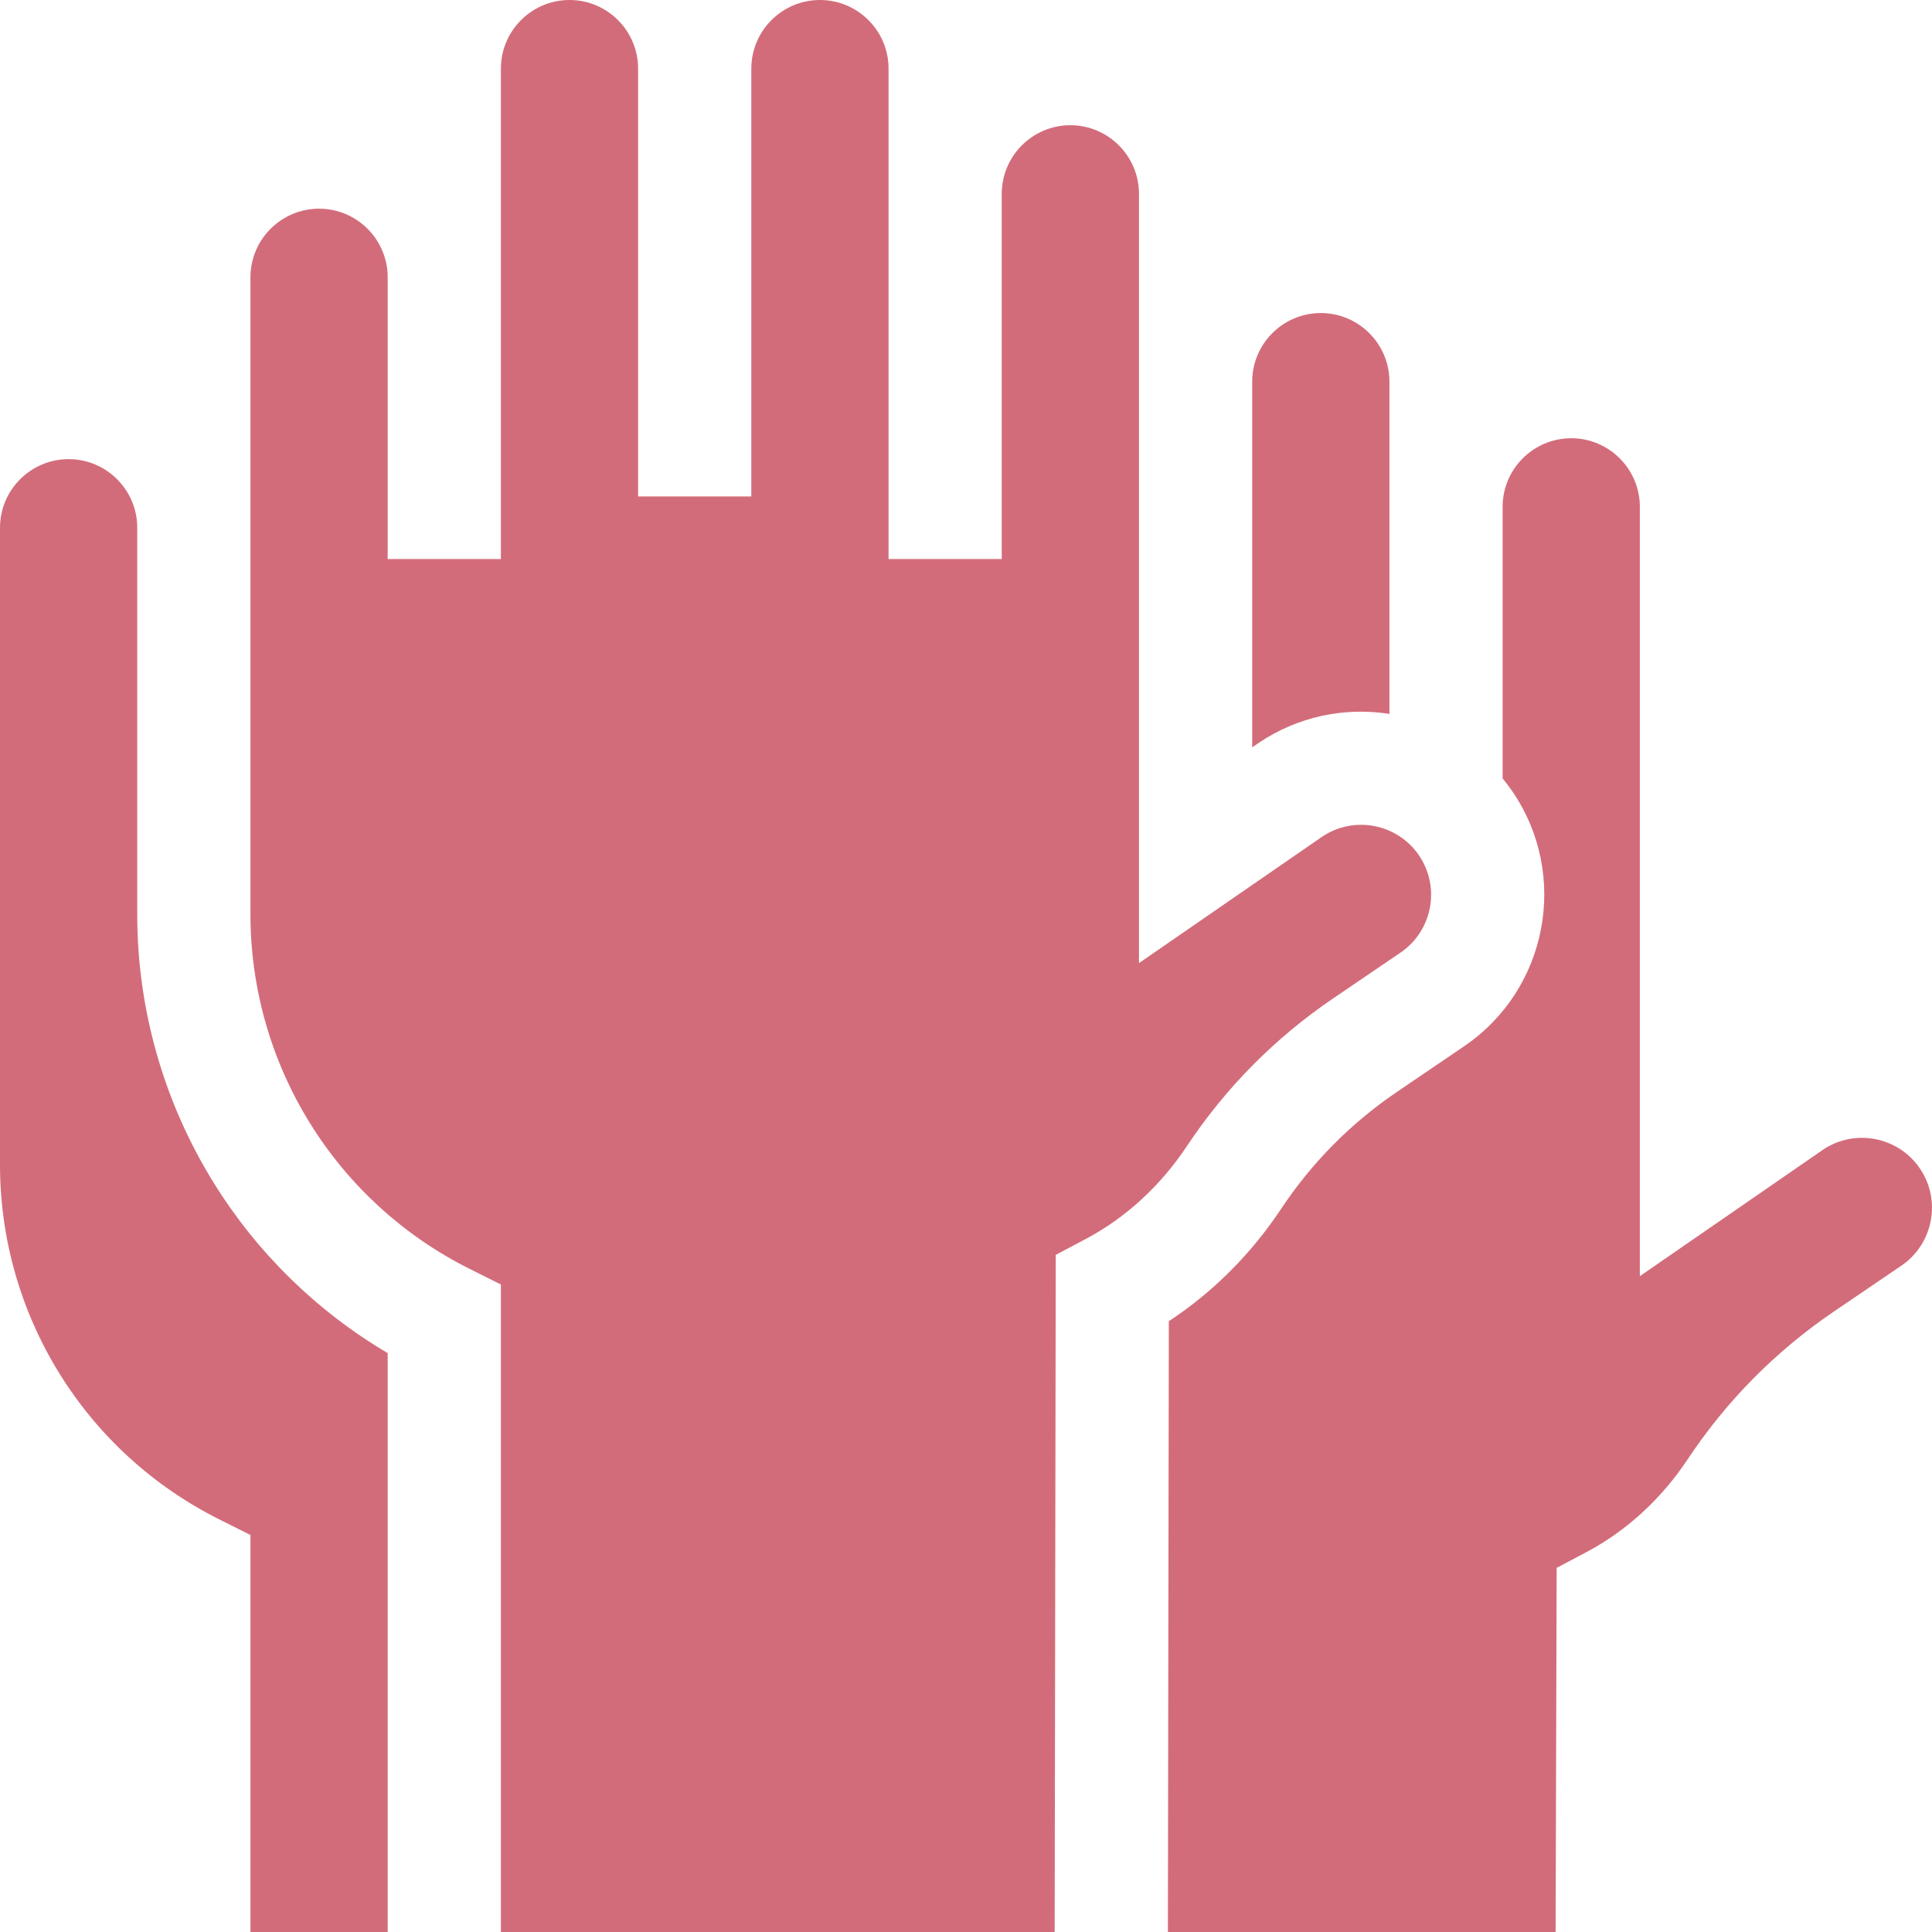
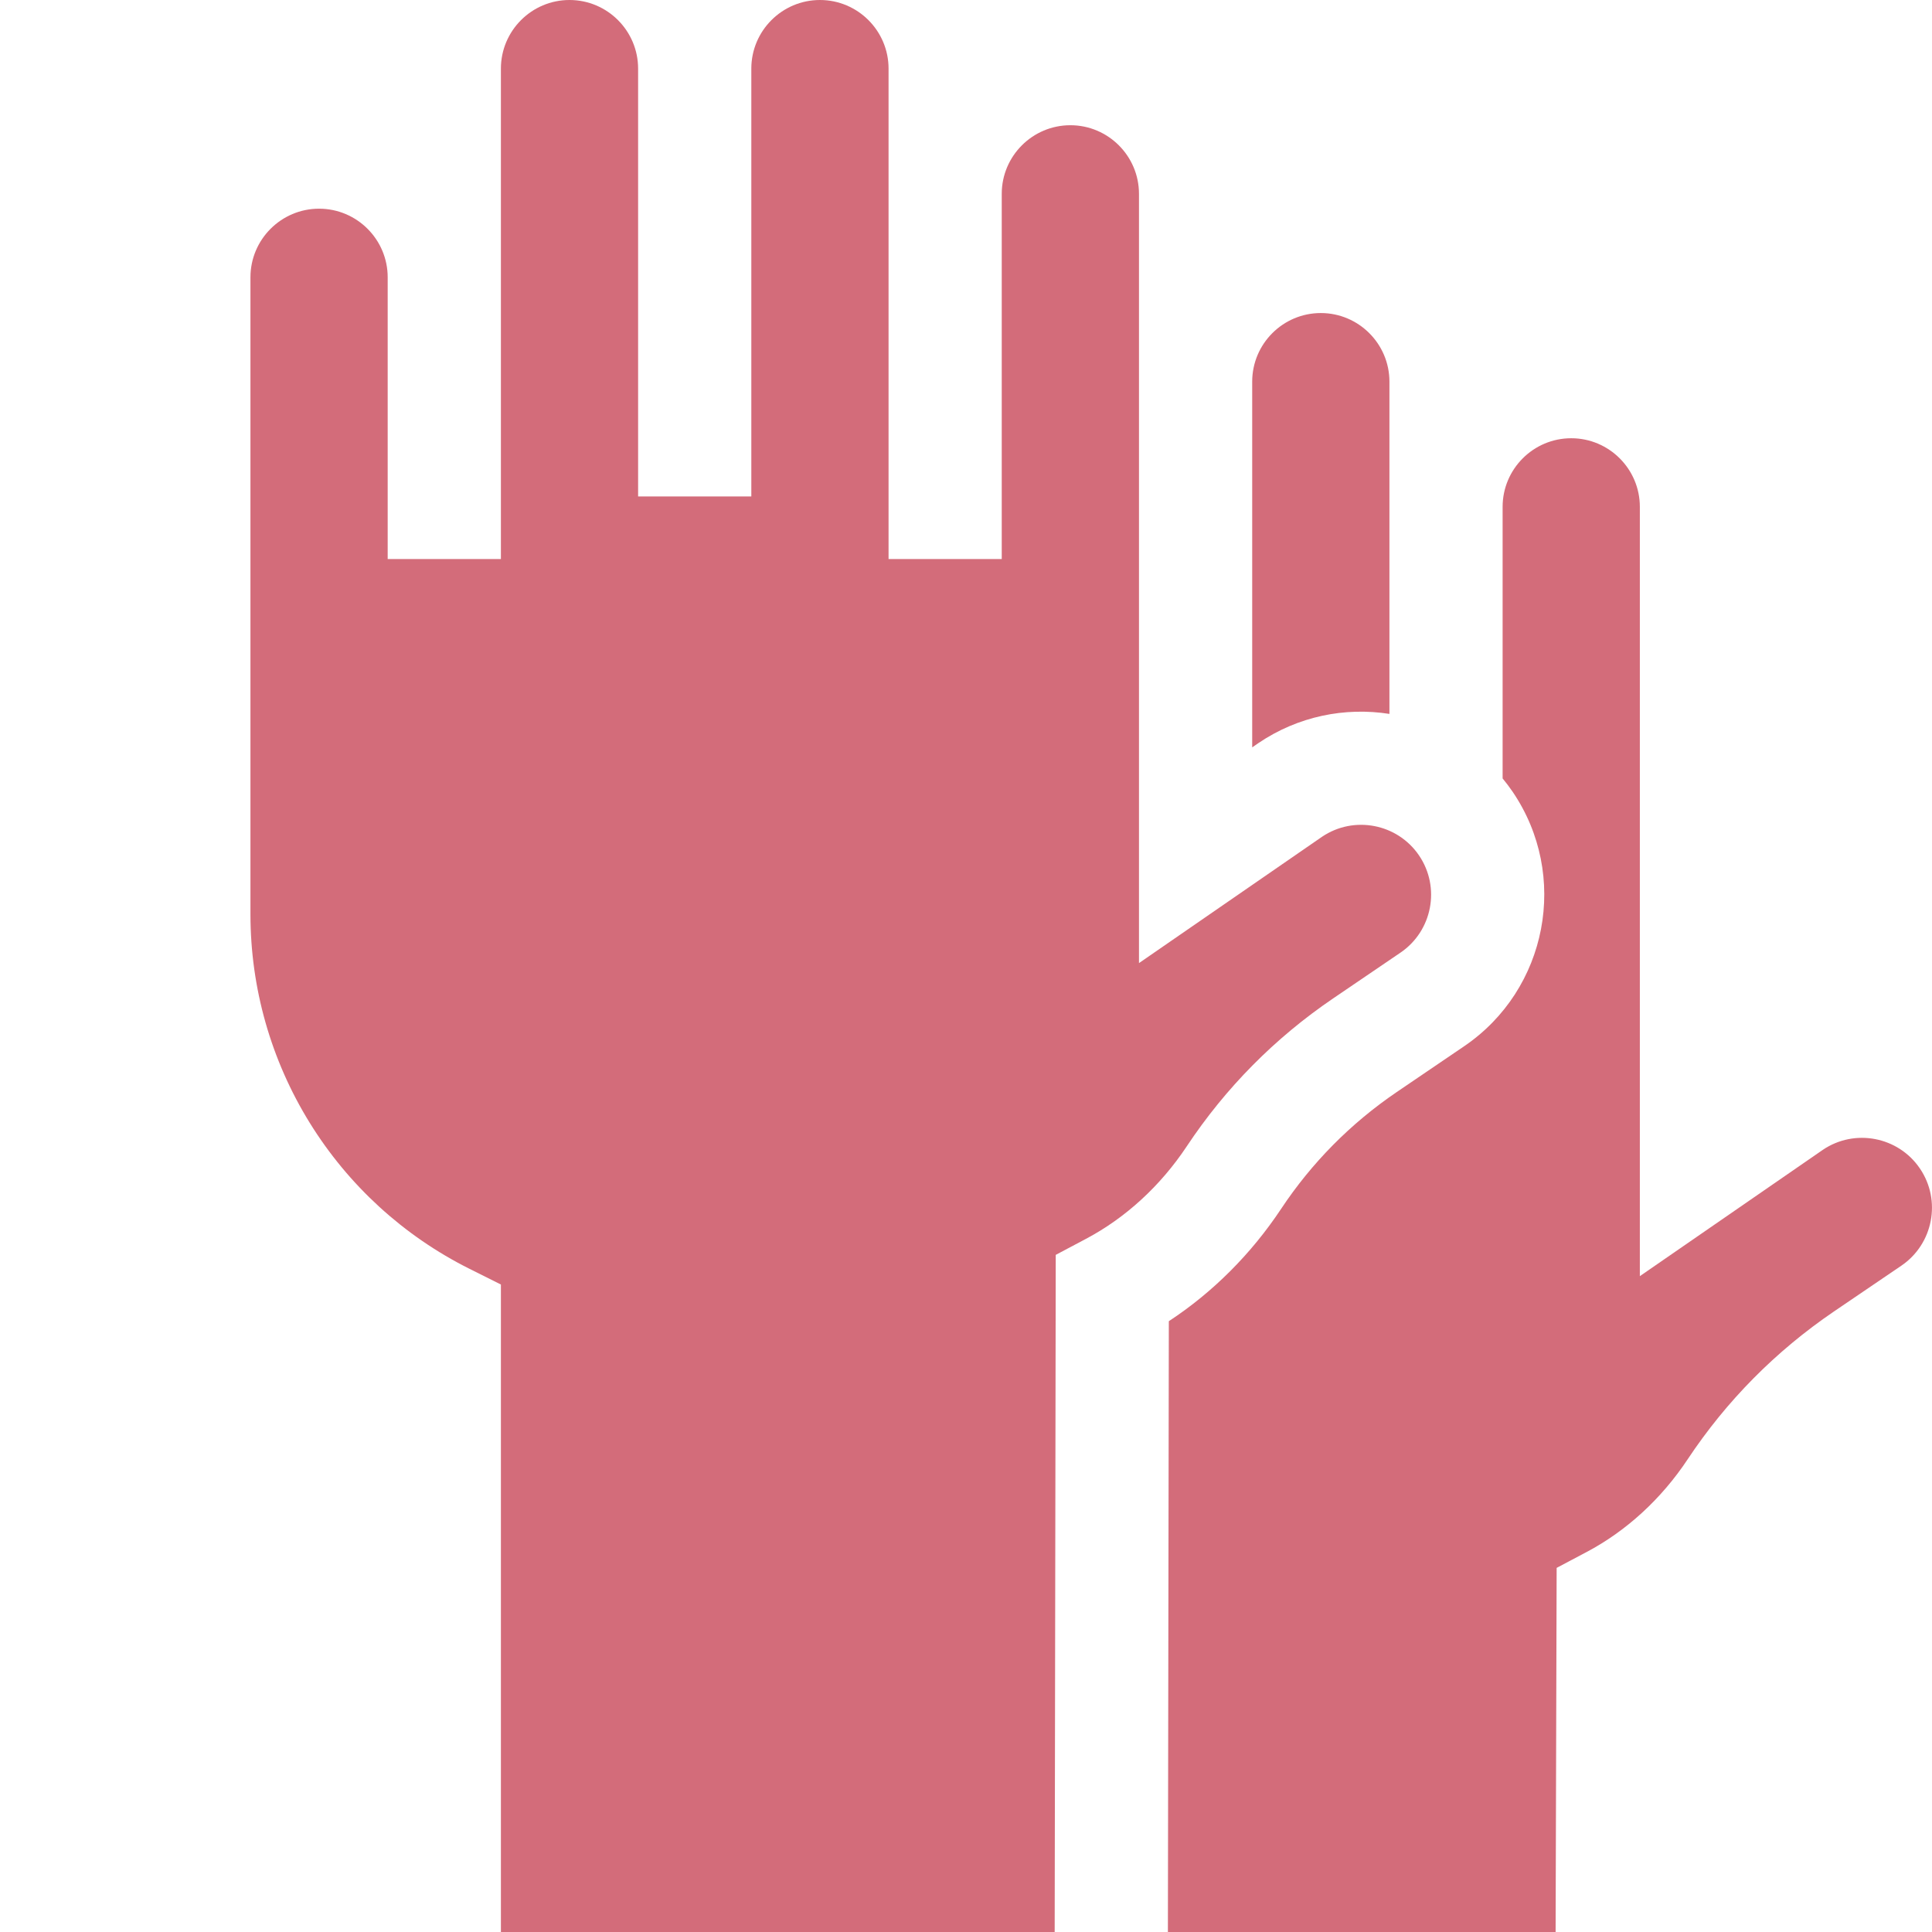
<svg xmlns="http://www.w3.org/2000/svg" width="60" height="60" viewBox="0 0 60 60" fill="none">
-   <path d="M6.626 36.715C5.08 34.213 4.262 31.336 4.262 28.394V16.39C4.262 15.215 3.307 14.259 2.131 14.259C0.956 14.259 0 15.215 0 16.39V36.172C0 38.46 0.636 40.698 1.839 42.645C3.042 44.591 4.76 46.16 6.806 47.184L7.778 47.67V60H12.04V42.022C9.836 40.72 7.978 38.903 6.626 36.715Z" fill="#D36C7A" />
  <path d="M43.15 22.171V11.853C43.15 10.678 42.194 9.722 41.019 9.722C39.844 9.722 38.888 10.678 38.888 11.853V23.211L39.074 23.082C40.315 22.239 41.773 21.955 43.15 22.171Z" fill="#D36C7A" />
  <path d="M56.61 35.709L50.927 39.632V15.741C50.927 14.566 49.971 13.61 48.796 13.61C47.621 13.61 46.665 14.566 46.665 15.741V24.175C46.774 24.308 46.879 24.445 46.977 24.59C48.74 27.184 48.064 30.73 45.469 32.493L43.376 33.915C41.947 34.887 40.738 36.108 39.785 37.544C38.853 38.947 37.661 40.137 36.299 41.031L36.27 60H48.311L48.343 48.692L49.276 48.198C50.511 47.544 51.595 46.55 52.411 45.321C53.617 43.504 55.147 41.959 56.955 40.729L59.048 39.307C60.039 38.633 60.298 37.279 59.624 36.288C58.952 35.298 57.6 35.039 56.61 35.709Z" fill="#D36C7A" />
  <path d="M41.4 31.008L43.493 29.585C44.484 28.912 44.743 27.557 44.069 26.566C43.397 25.577 42.046 25.318 41.056 25.987L35.372 29.91V25.139V6.02C35.372 4.845 34.416 3.889 33.241 3.889C32.066 3.889 31.11 4.845 31.11 6.02V17.362H27.595V2.131C27.595 0.956 26.639 0 25.464 0C24.289 0 23.333 0.956 23.333 2.131V15.418H19.817V2.131C19.817 0.956 18.861 0 17.686 0C16.512 0 15.556 0.956 15.556 2.131V17.362H12.04V8.612C12.04 7.437 11.084 6.481 9.909 6.481C8.734 6.481 7.778 7.437 7.778 8.612V28.394C7.778 30.682 8.414 32.92 9.617 34.867C10.82 36.813 12.537 38.383 14.584 39.406L15.556 39.892V60H32.754L32.787 38.971L33.721 38.476C34.956 37.823 36.04 36.828 36.856 35.6C38.063 33.782 39.592 32.237 41.4 31.008Z" fill="#D36C7A" />
</svg>